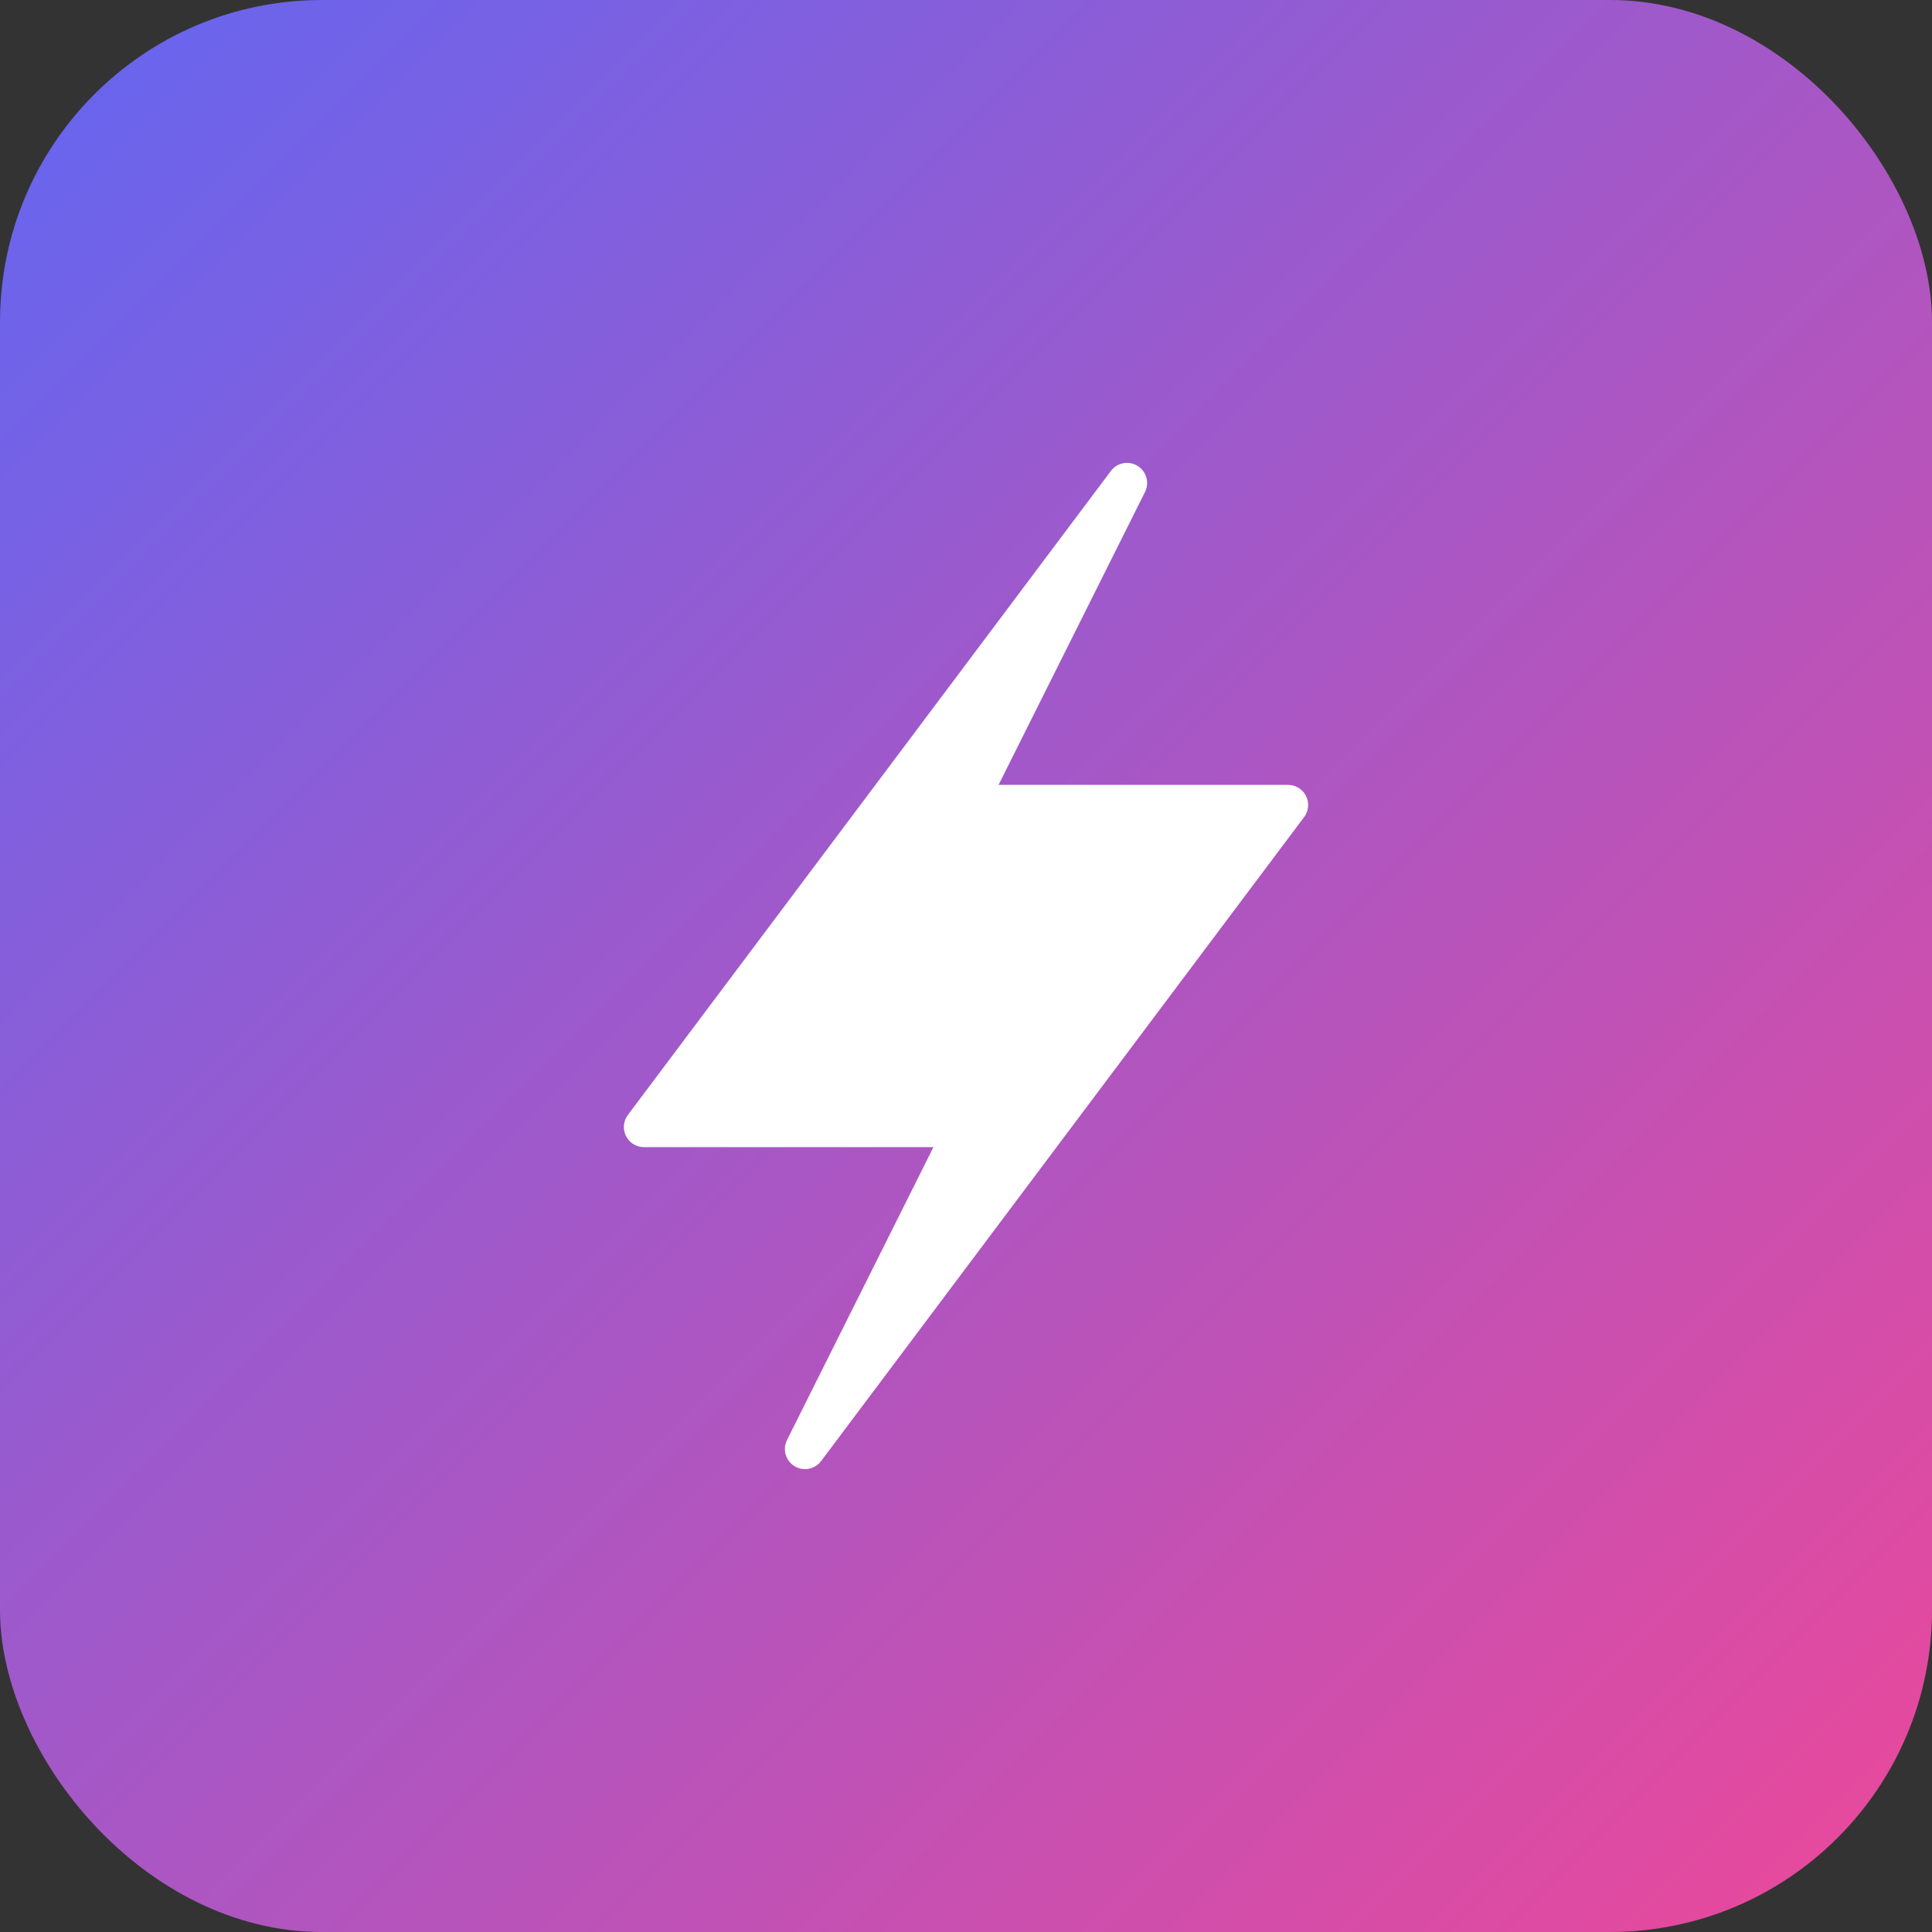
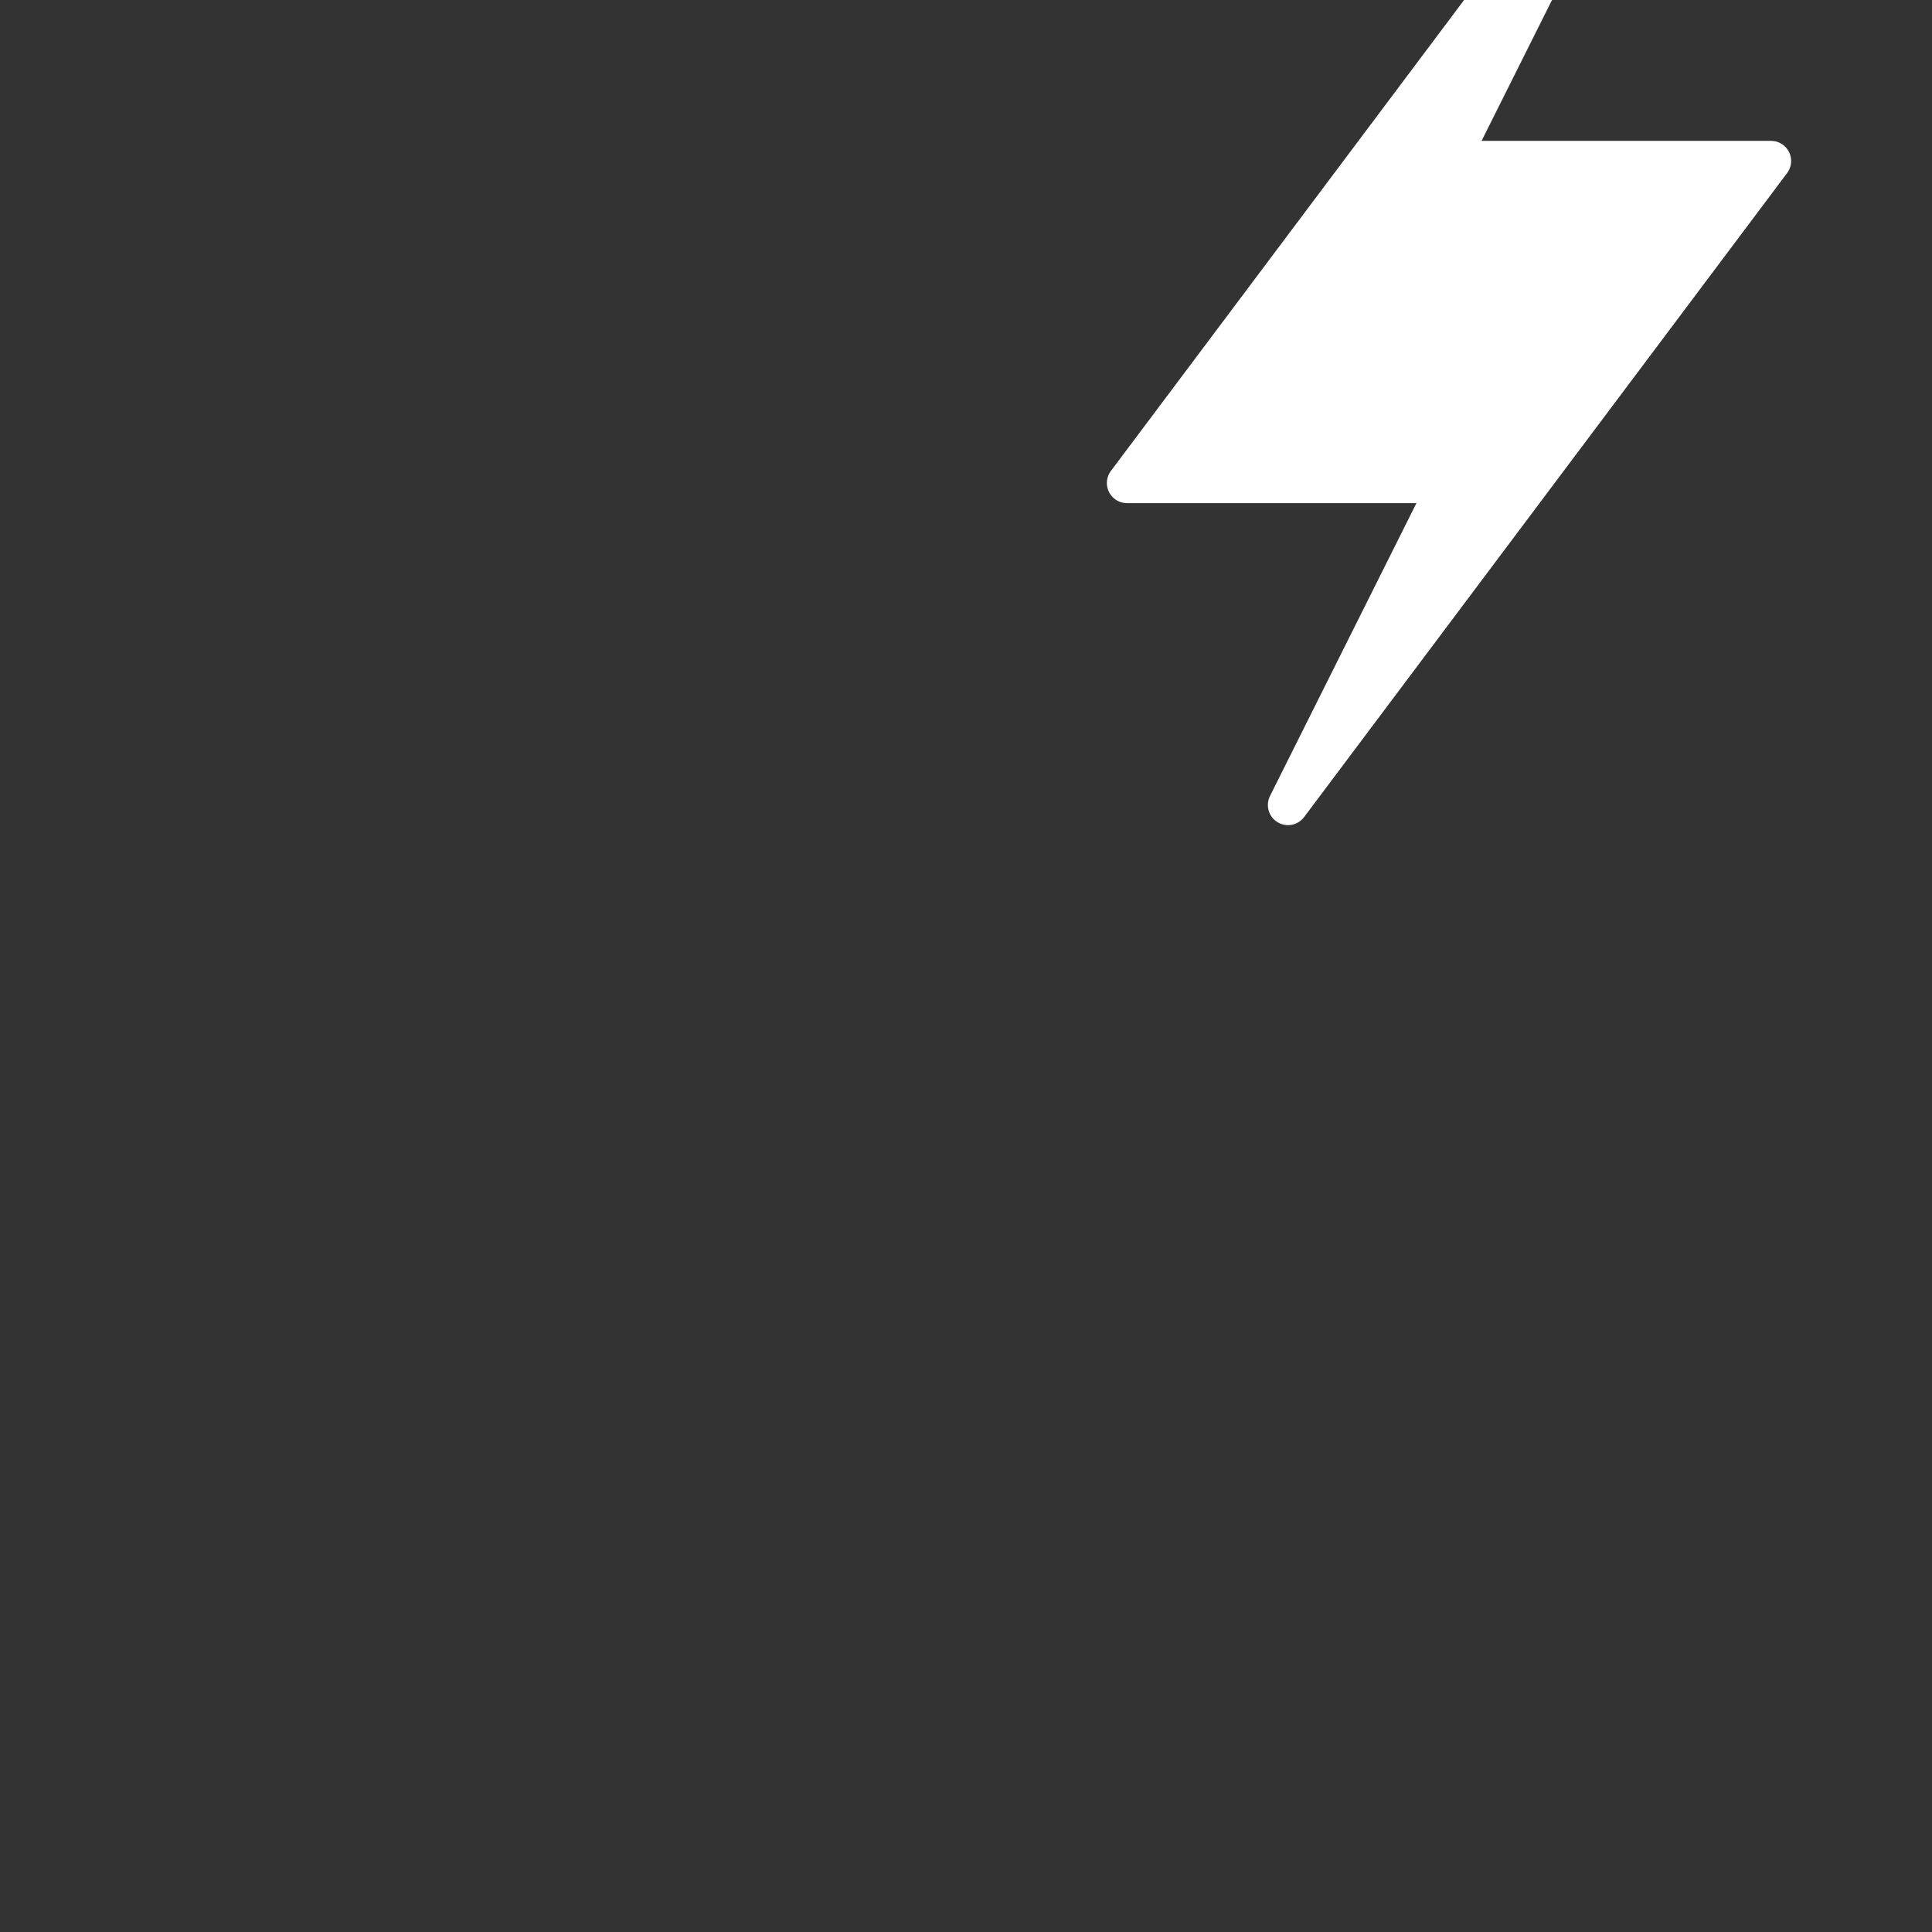
<svg xmlns="http://www.w3.org/2000/svg" viewBox="0 0 48 48">
  <rect x="0" y="0" width="48" height="48" fill="#333333" stroke="none" />
  <defs>
    <linearGradient id="grad" x1="0%" y1="0%" x2="100%" y2="100%">
      <stop offset="0%" style="stop-color:#6366f1;stop-opacity:1" />
      <stop offset="100%" style="stop-color:#ec4899;stop-opacity:1" />
    </linearGradient>
  </defs>
-   <rect width="48" height="48" rx="8" fill="url(#grad)" />
-   <path d="M28 12L16 28h8l-4 8 12-16h-8l4-8z" fill="white" stroke="white" stroke-width="1" stroke-linejoin="round" />
+   <path d="M28 12h8l-4 8 12-16h-8l4-8z" fill="white" stroke="white" stroke-width="1" stroke-linejoin="round" />
</svg>